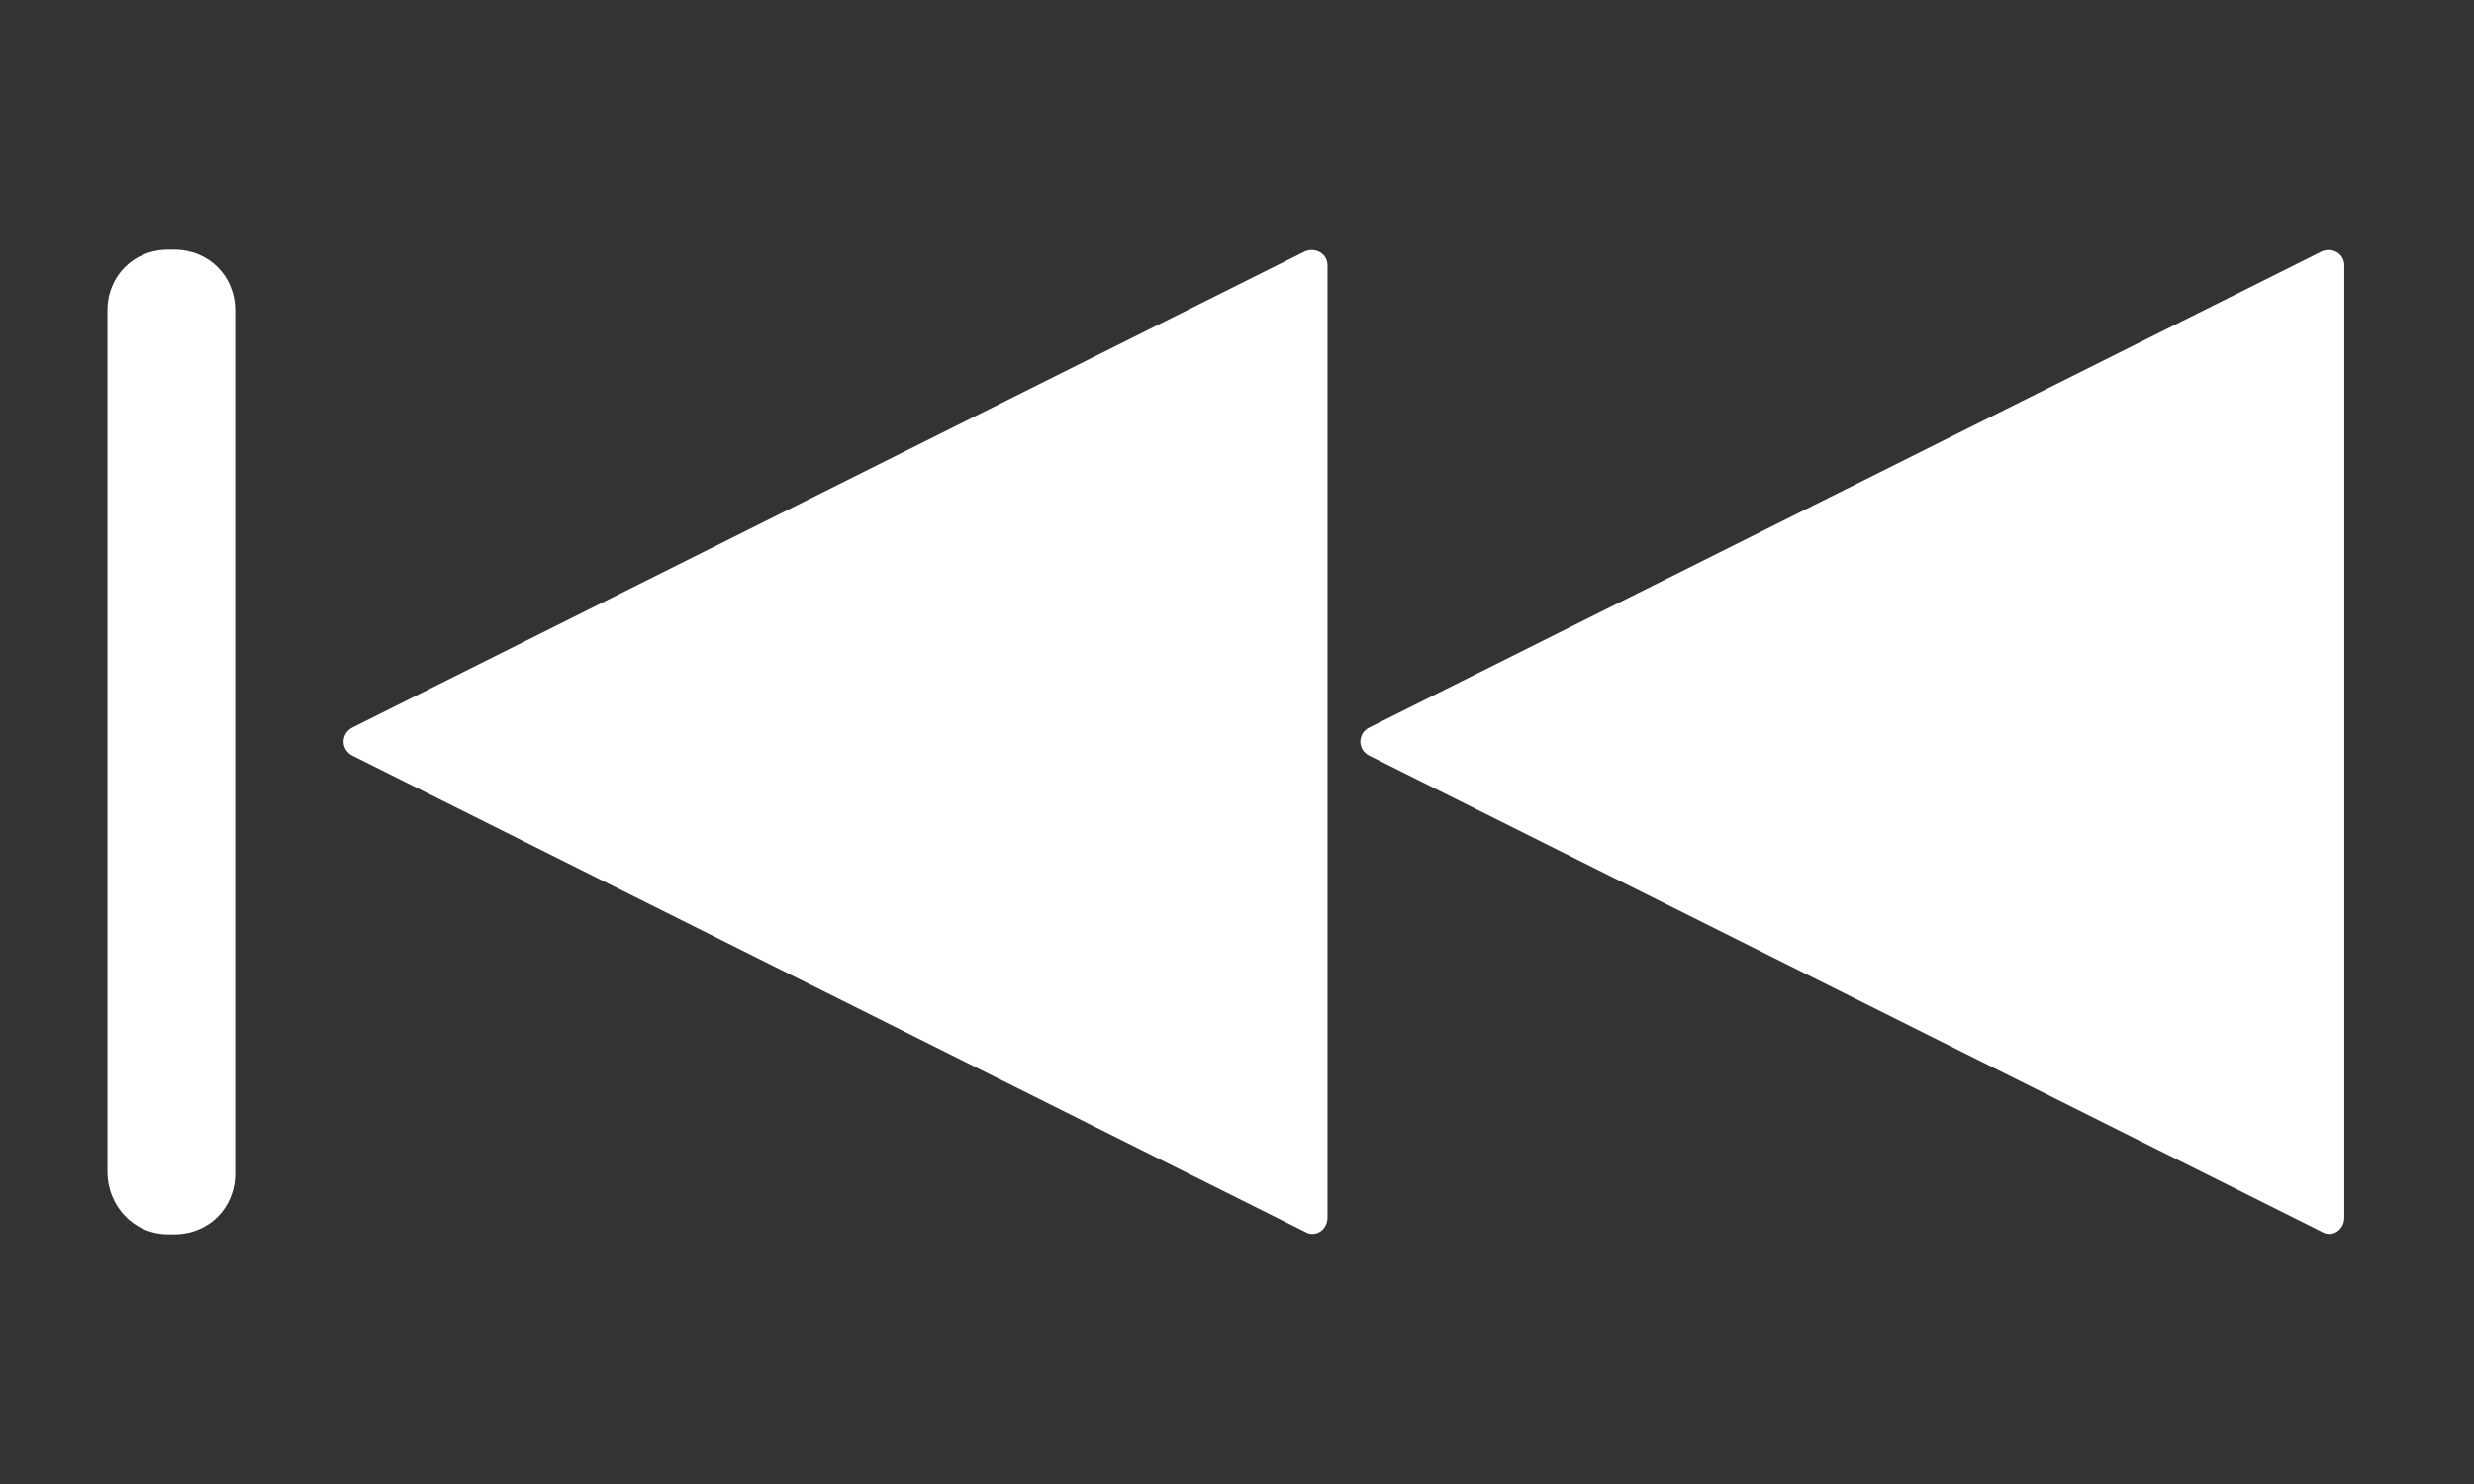
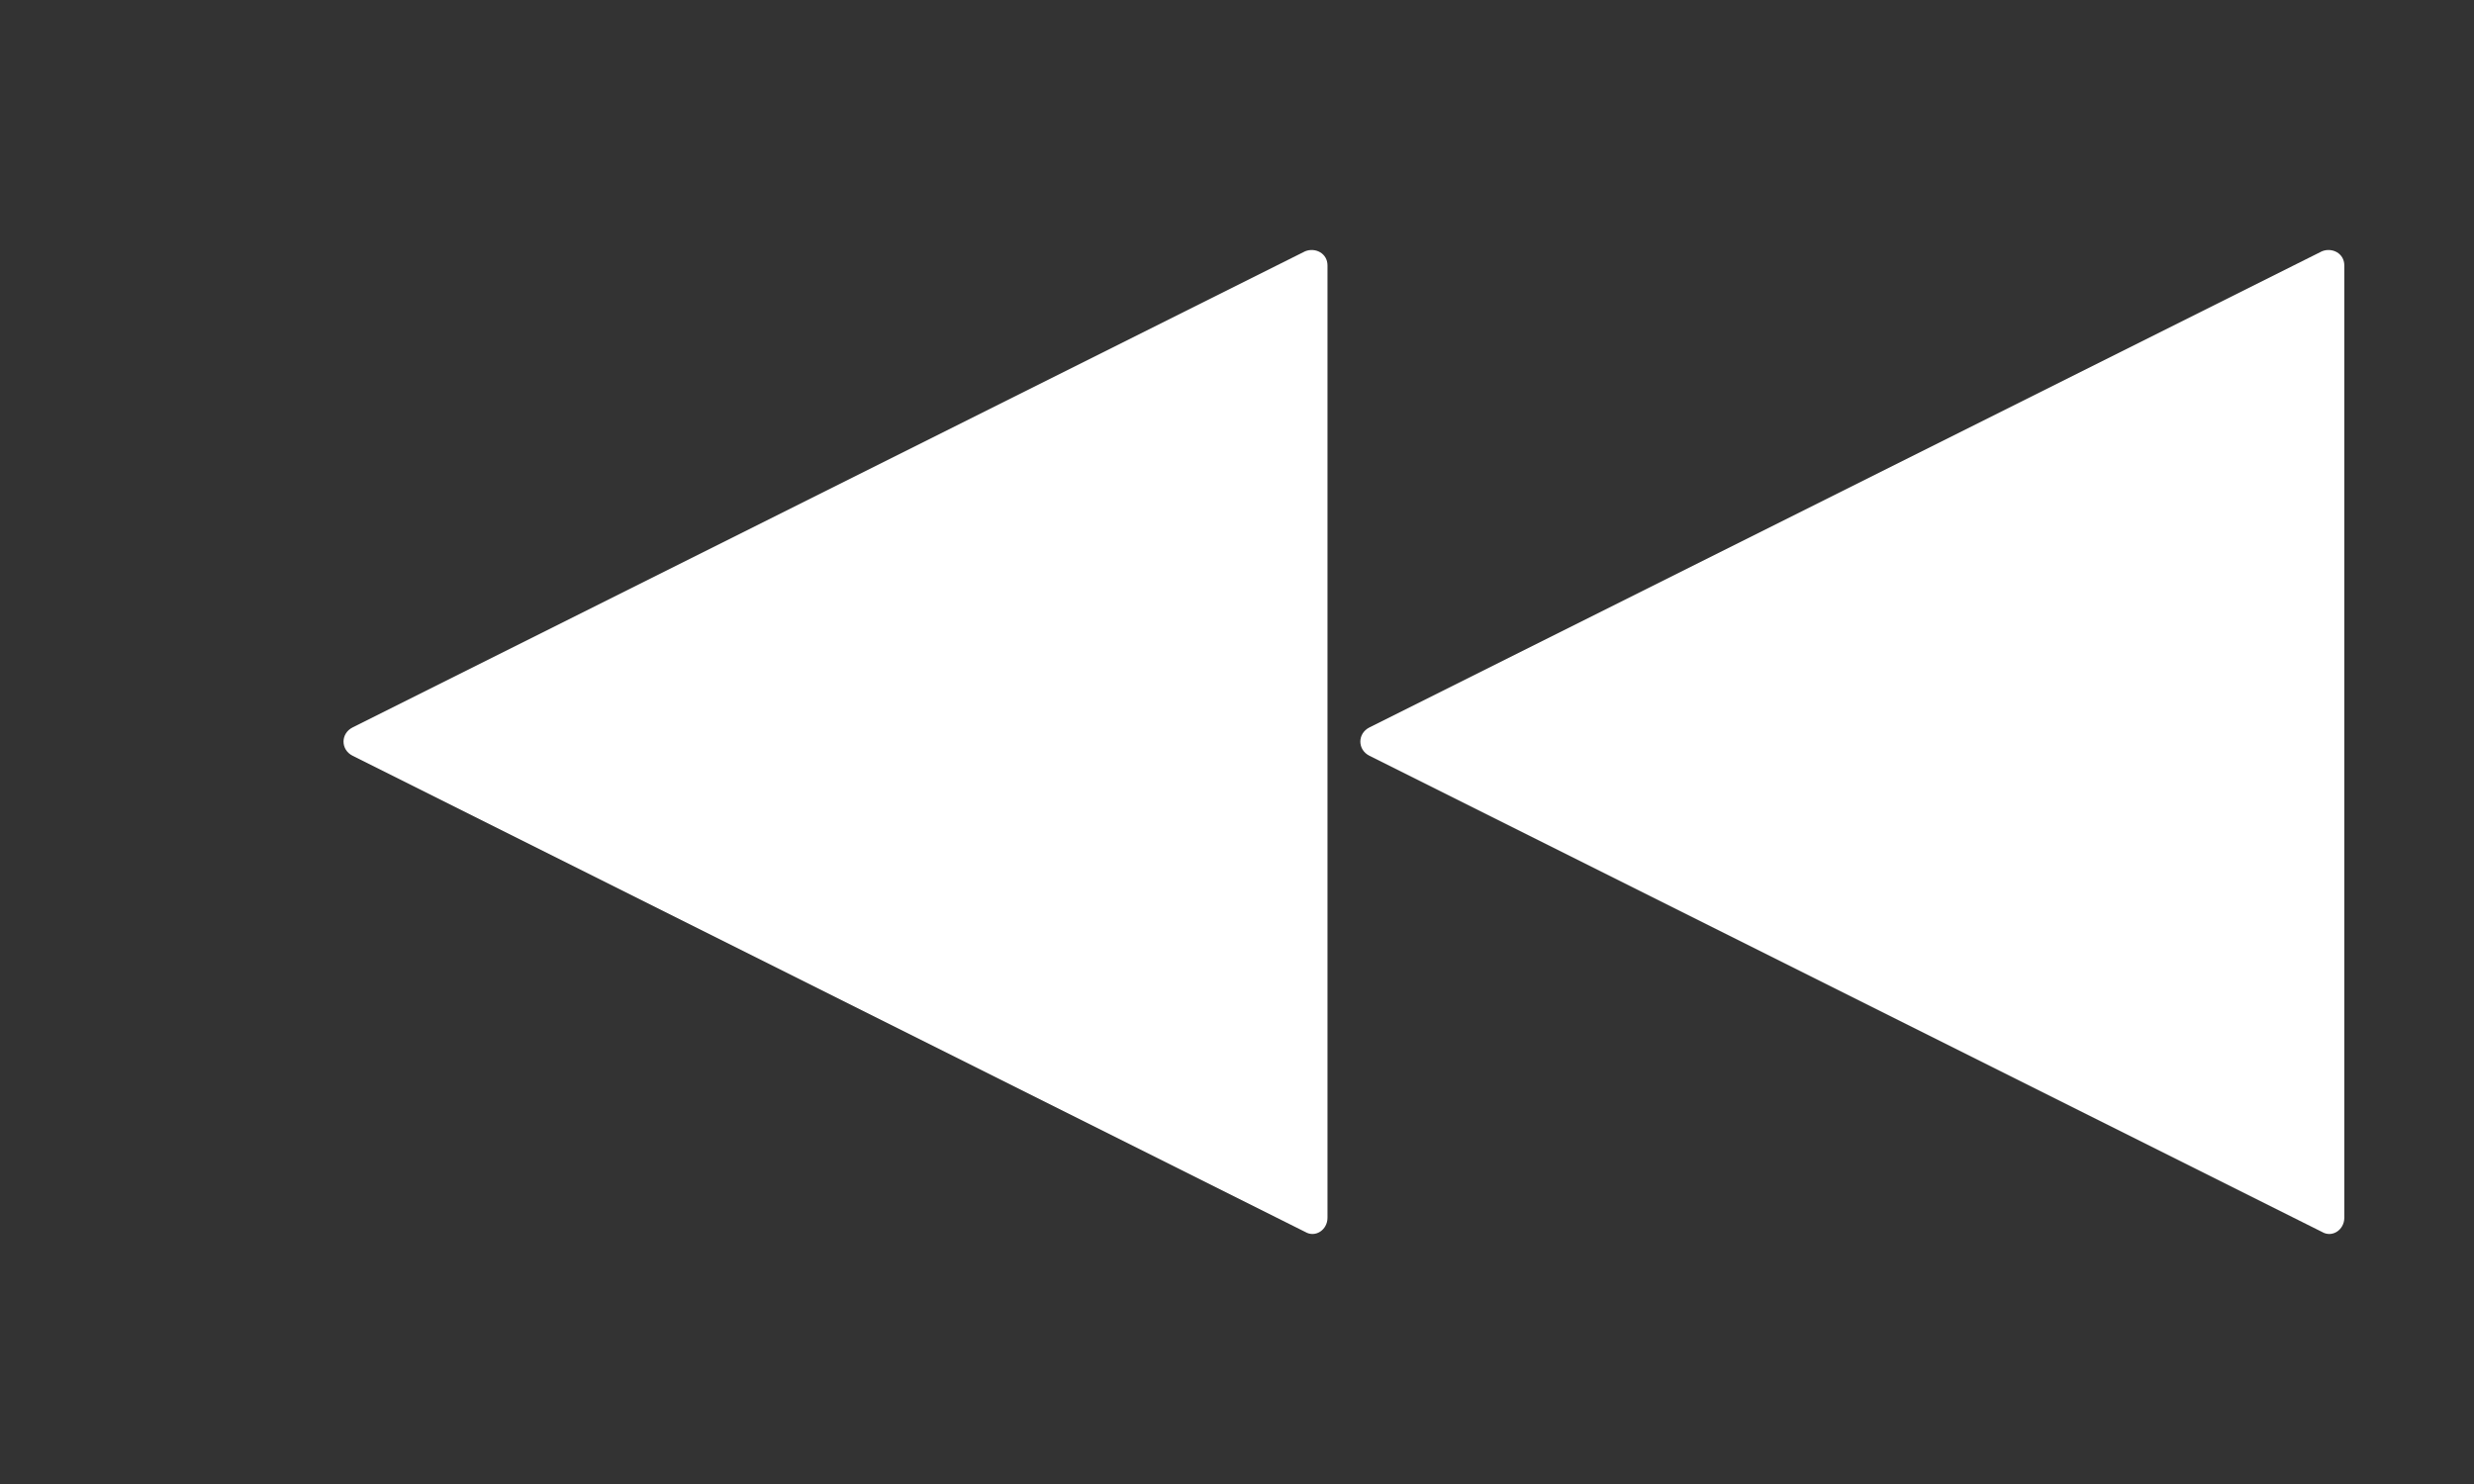
<svg xmlns="http://www.w3.org/2000/svg" version="1.1" id="Layer_1" x="0px" y="0px" width="1000px" height="600px" viewBox="12 212 1000 600" enable-background="new 12 212 1000 600" xml:space="preserve">
  <rect x="12" y="212" width="1000" height="600" fill="#333333" stroke="none" />
  <path fill="#FFFFFF" d="M548.579,319.323v385.025c0,4.914-4.915,8.191-9.011,5.734L154.544,517.568  c-4.915-2.457-4.915-9.01,0-11.468l385.024-192.512C543.664,311.95,548.579,314.408,548.579,319.323z" />
-   <path fill="#FFFFFF" d="M959.579,319.323v385.025c0,4.914-4.915,8.191-9.011,5.734L565.544,517.568  c-4.915-2.457-4.915-9.01,0-11.468l385.024-192.512C954.664,311.95,959.579,314.408,959.579,319.323z" />
-   <path fill="#FFFFFF" d="M79.997,711.066h2.458c13.926,0,24.576-10.65,24.576-24.576V337.51c0-13.926-10.649-24.576-24.576-24.576  h-2.458c-13.926,0-24.576,10.65-24.576,24.576v348.16C55.421,699.598,66.07,711.066,79.997,711.066z" />
+   <path fill="#FFFFFF" d="M959.579,319.323v385.025c0,4.914-4.915,8.191-9.011,5.734L565.544,517.568  c-4.915-2.457-4.915-9.01,0-11.468l385.024-192.512C954.664,311.95,959.579,314.408,959.579,319.323" />
</svg>